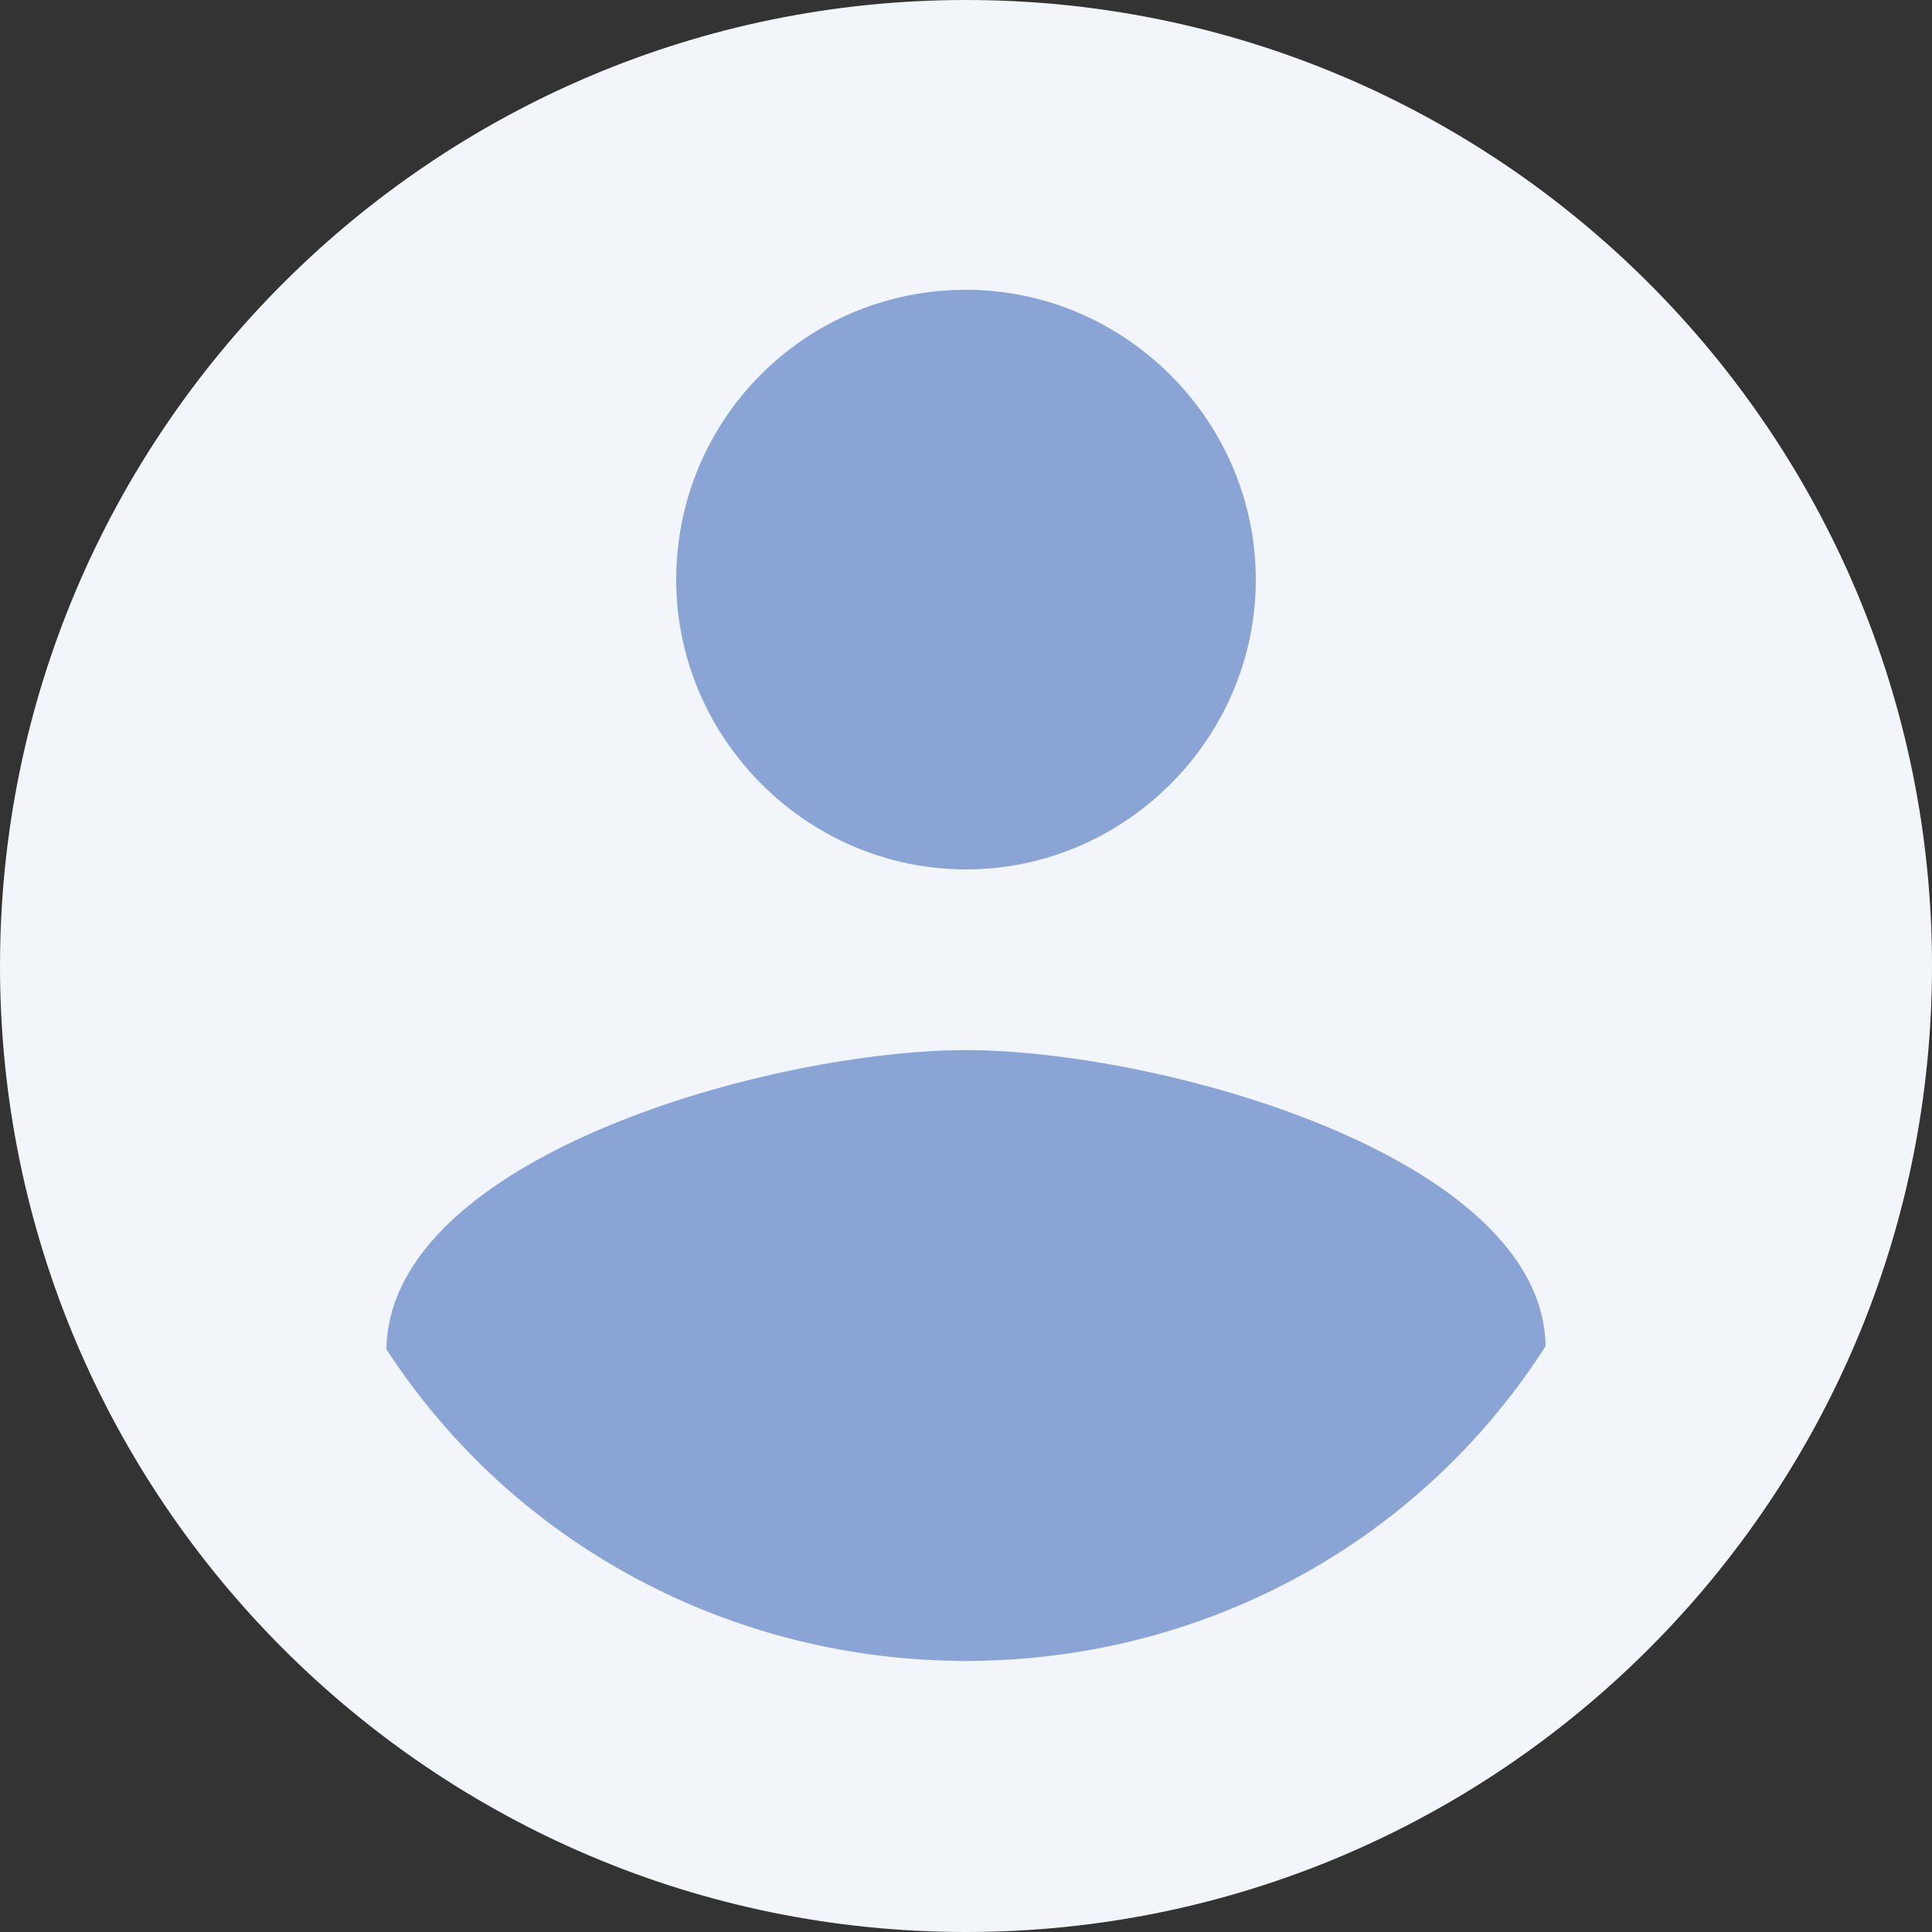
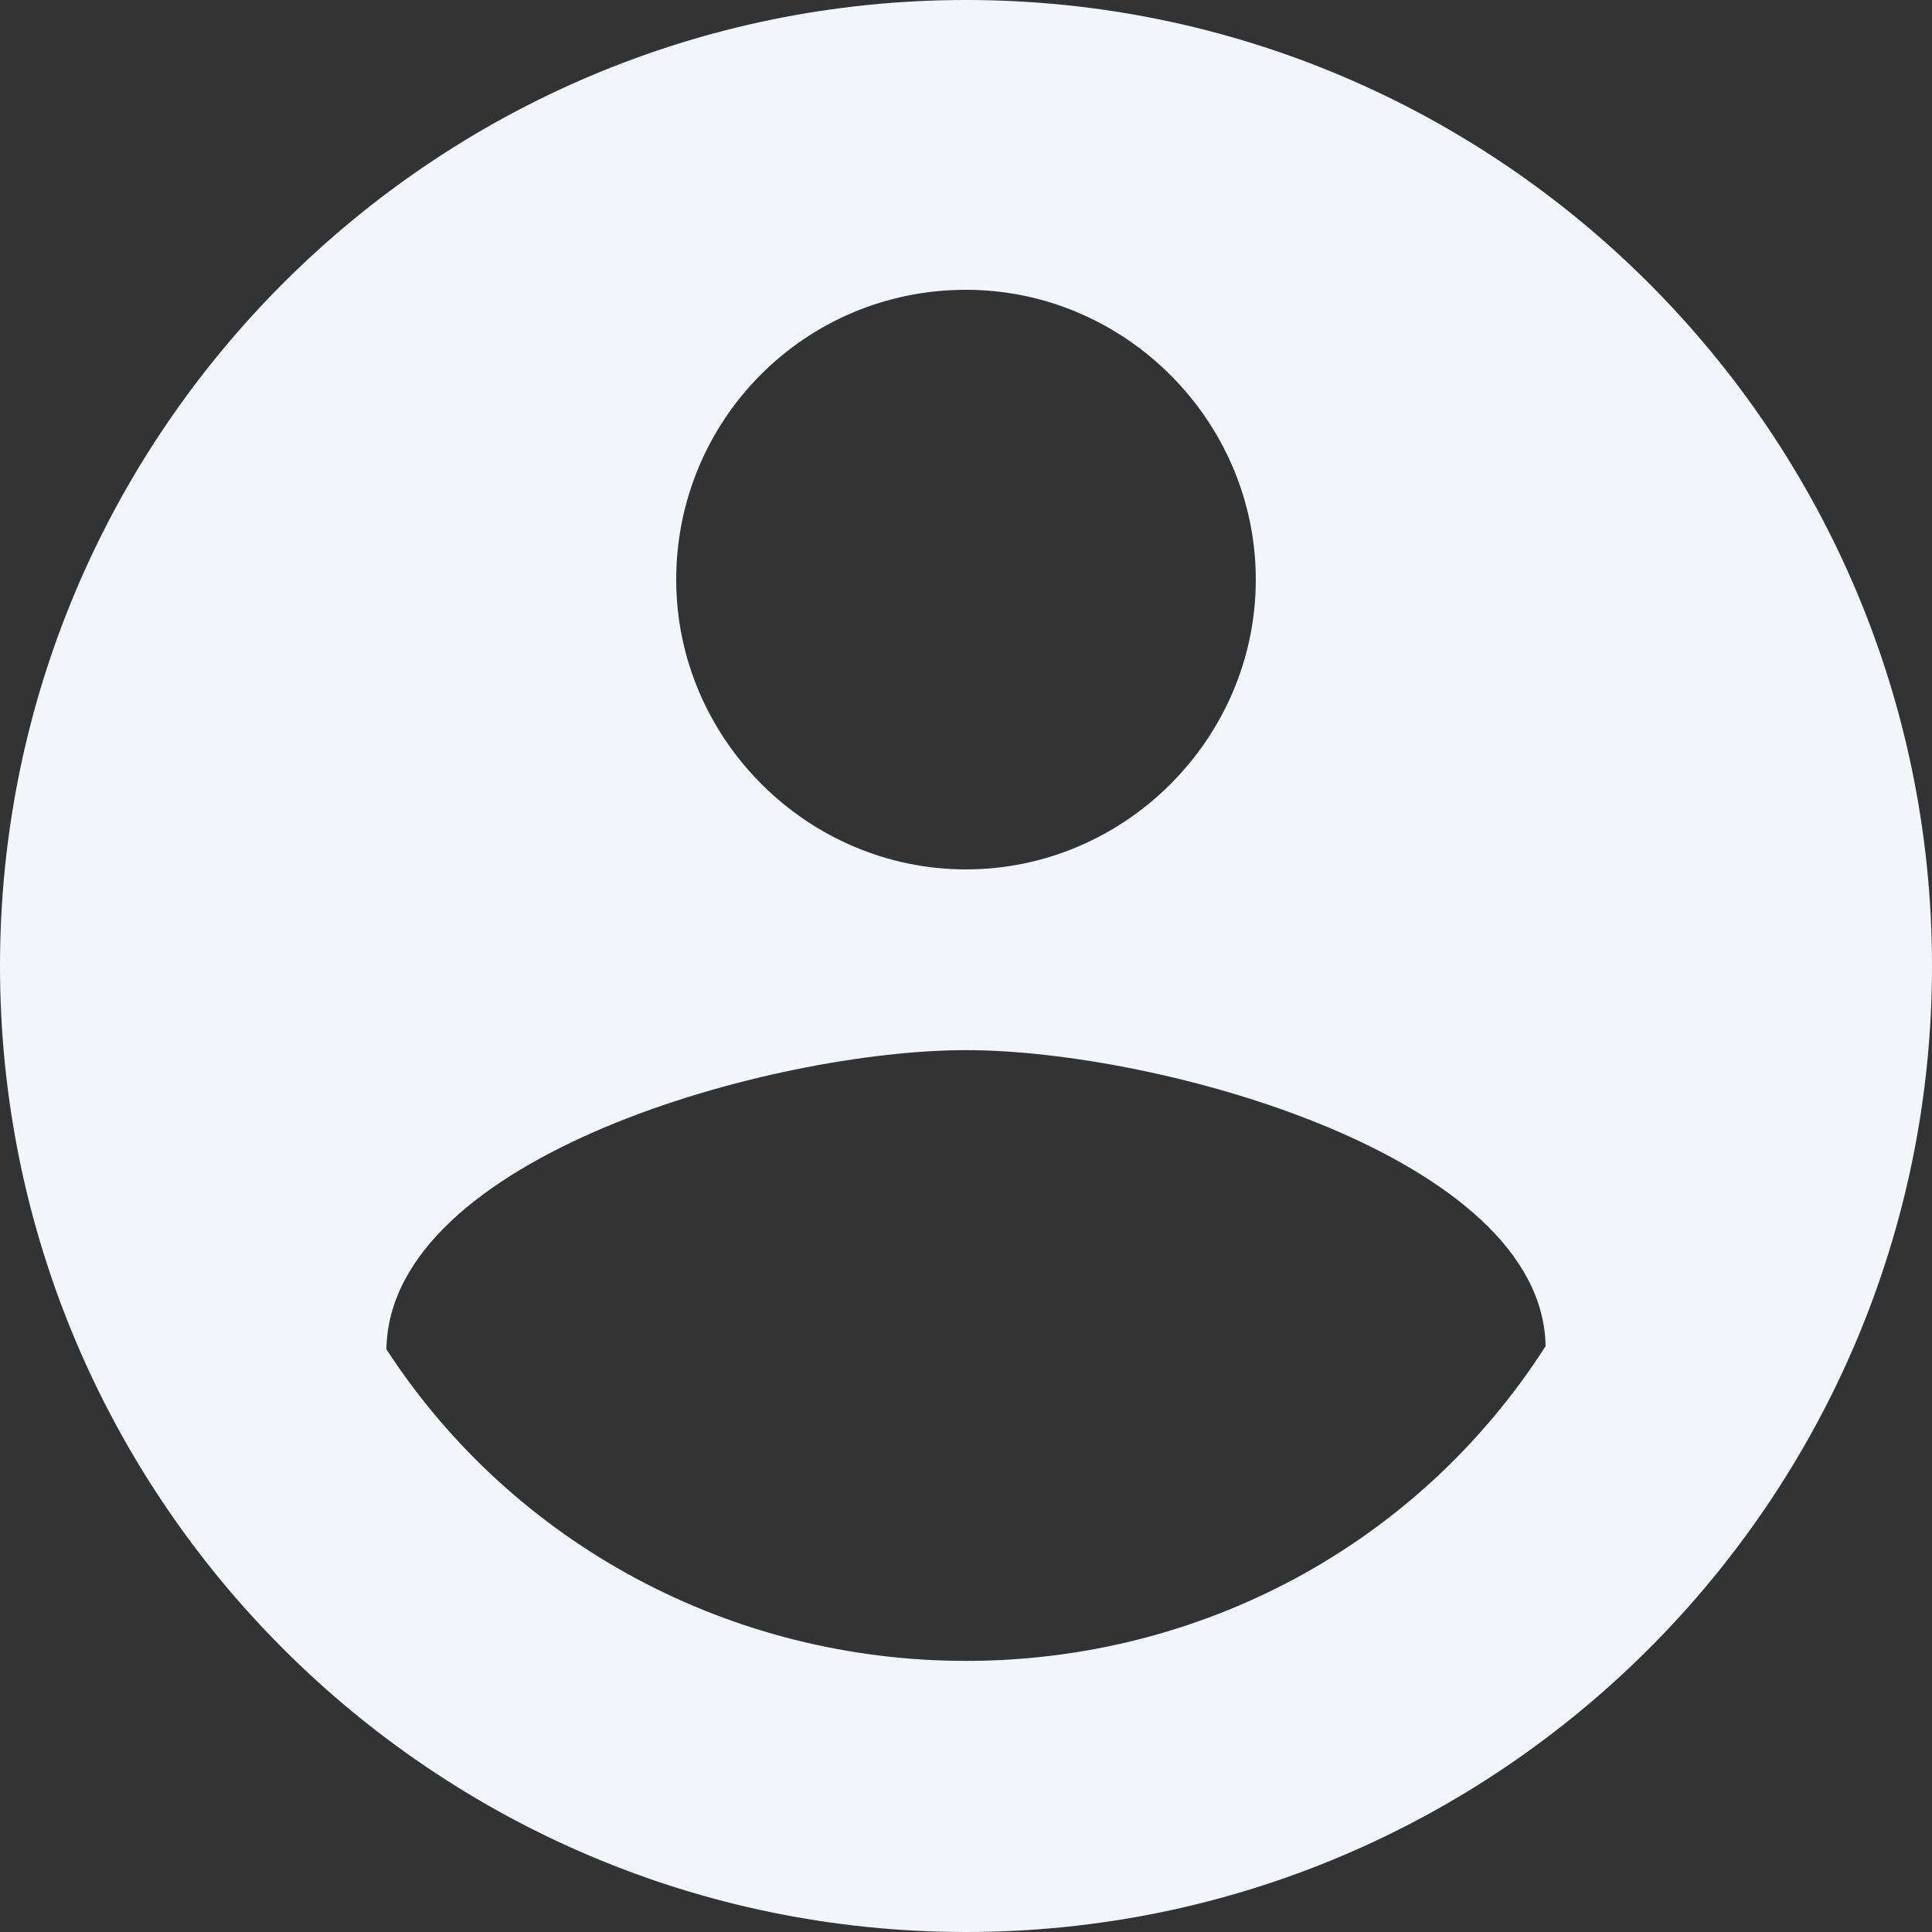
<svg xmlns="http://www.w3.org/2000/svg" version="1.1" id="Layer_1" x="0px" y="0px" viewBox="0 0 62 62" style="enable-background:new 0 0 62 62;" xml:space="preserve">
  <rect x="0" y="0" width="62" height="62" fill="#333333" stroke="none" />
  <style type="text/css">
	.st0{fill:#8AA4D5;}
	.st1{fill:#F2F5FA;}
</style>
-   <path class="st0" d="M41.3,53.3H20.7c-6.6,0-12-5.4-12-12V20.7c0-6.6,5.4-12,12-12h20.6c6.6,0,12,5.4,12,12v20.6  C53.3,47.9,47.9,53.3,41.3,53.3z" />
  <path id="Path_109344" class="st1" d="M31,0C13.9,0,0,13.9,0,31s13.9,31,31,31s31-13.9,31-31C62,13.9,48.1,0,31,0z M31,9.3  c5.1,0,9.3,4.2,9.3,9.3s-4.2,9.3-9.3,9.3s-9.3-4.2-9.3-9.3C21.7,13.5,25.8,9.3,31,9.3C31,9.3,31,9.3,31,9.3z M31,53.3  c-7.5,0-14.5-3.7-18.6-10c0.1-6.2,12.4-9.6,18.6-9.6c6.2,0,18.5,3.4,18.6,9.5C45.5,49.6,38.5,53.3,31,53.3z" />
</svg>